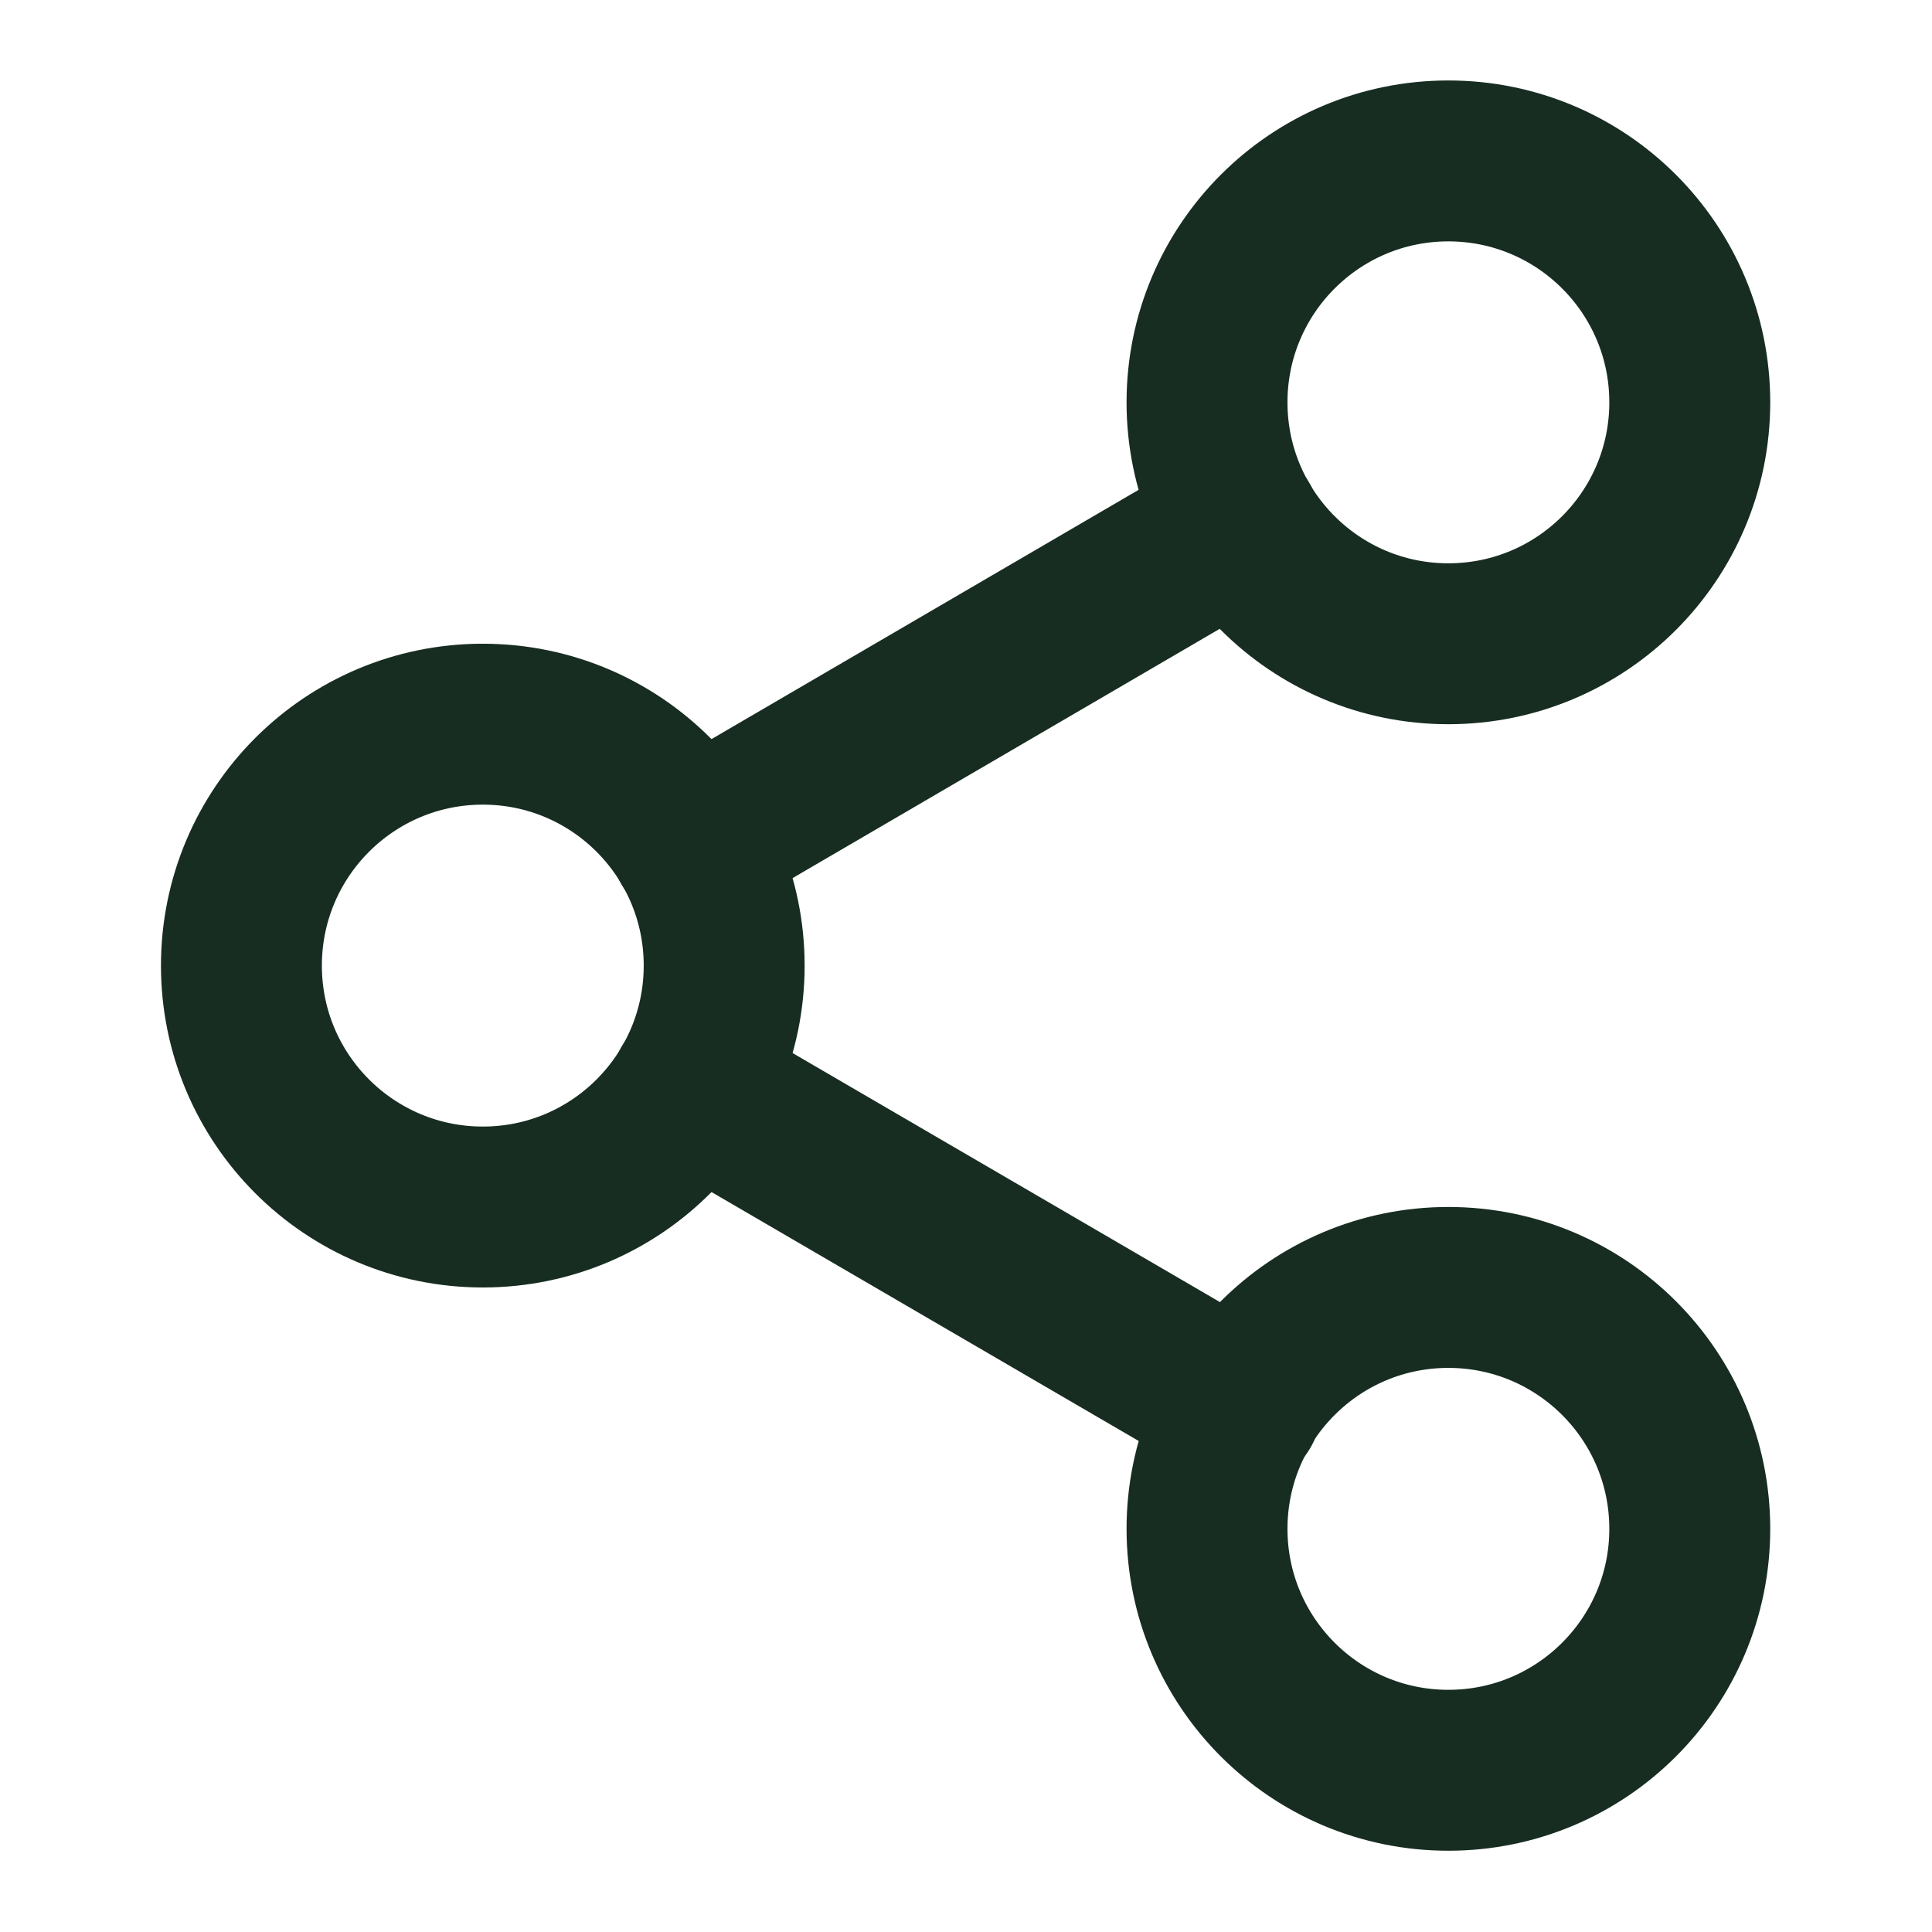
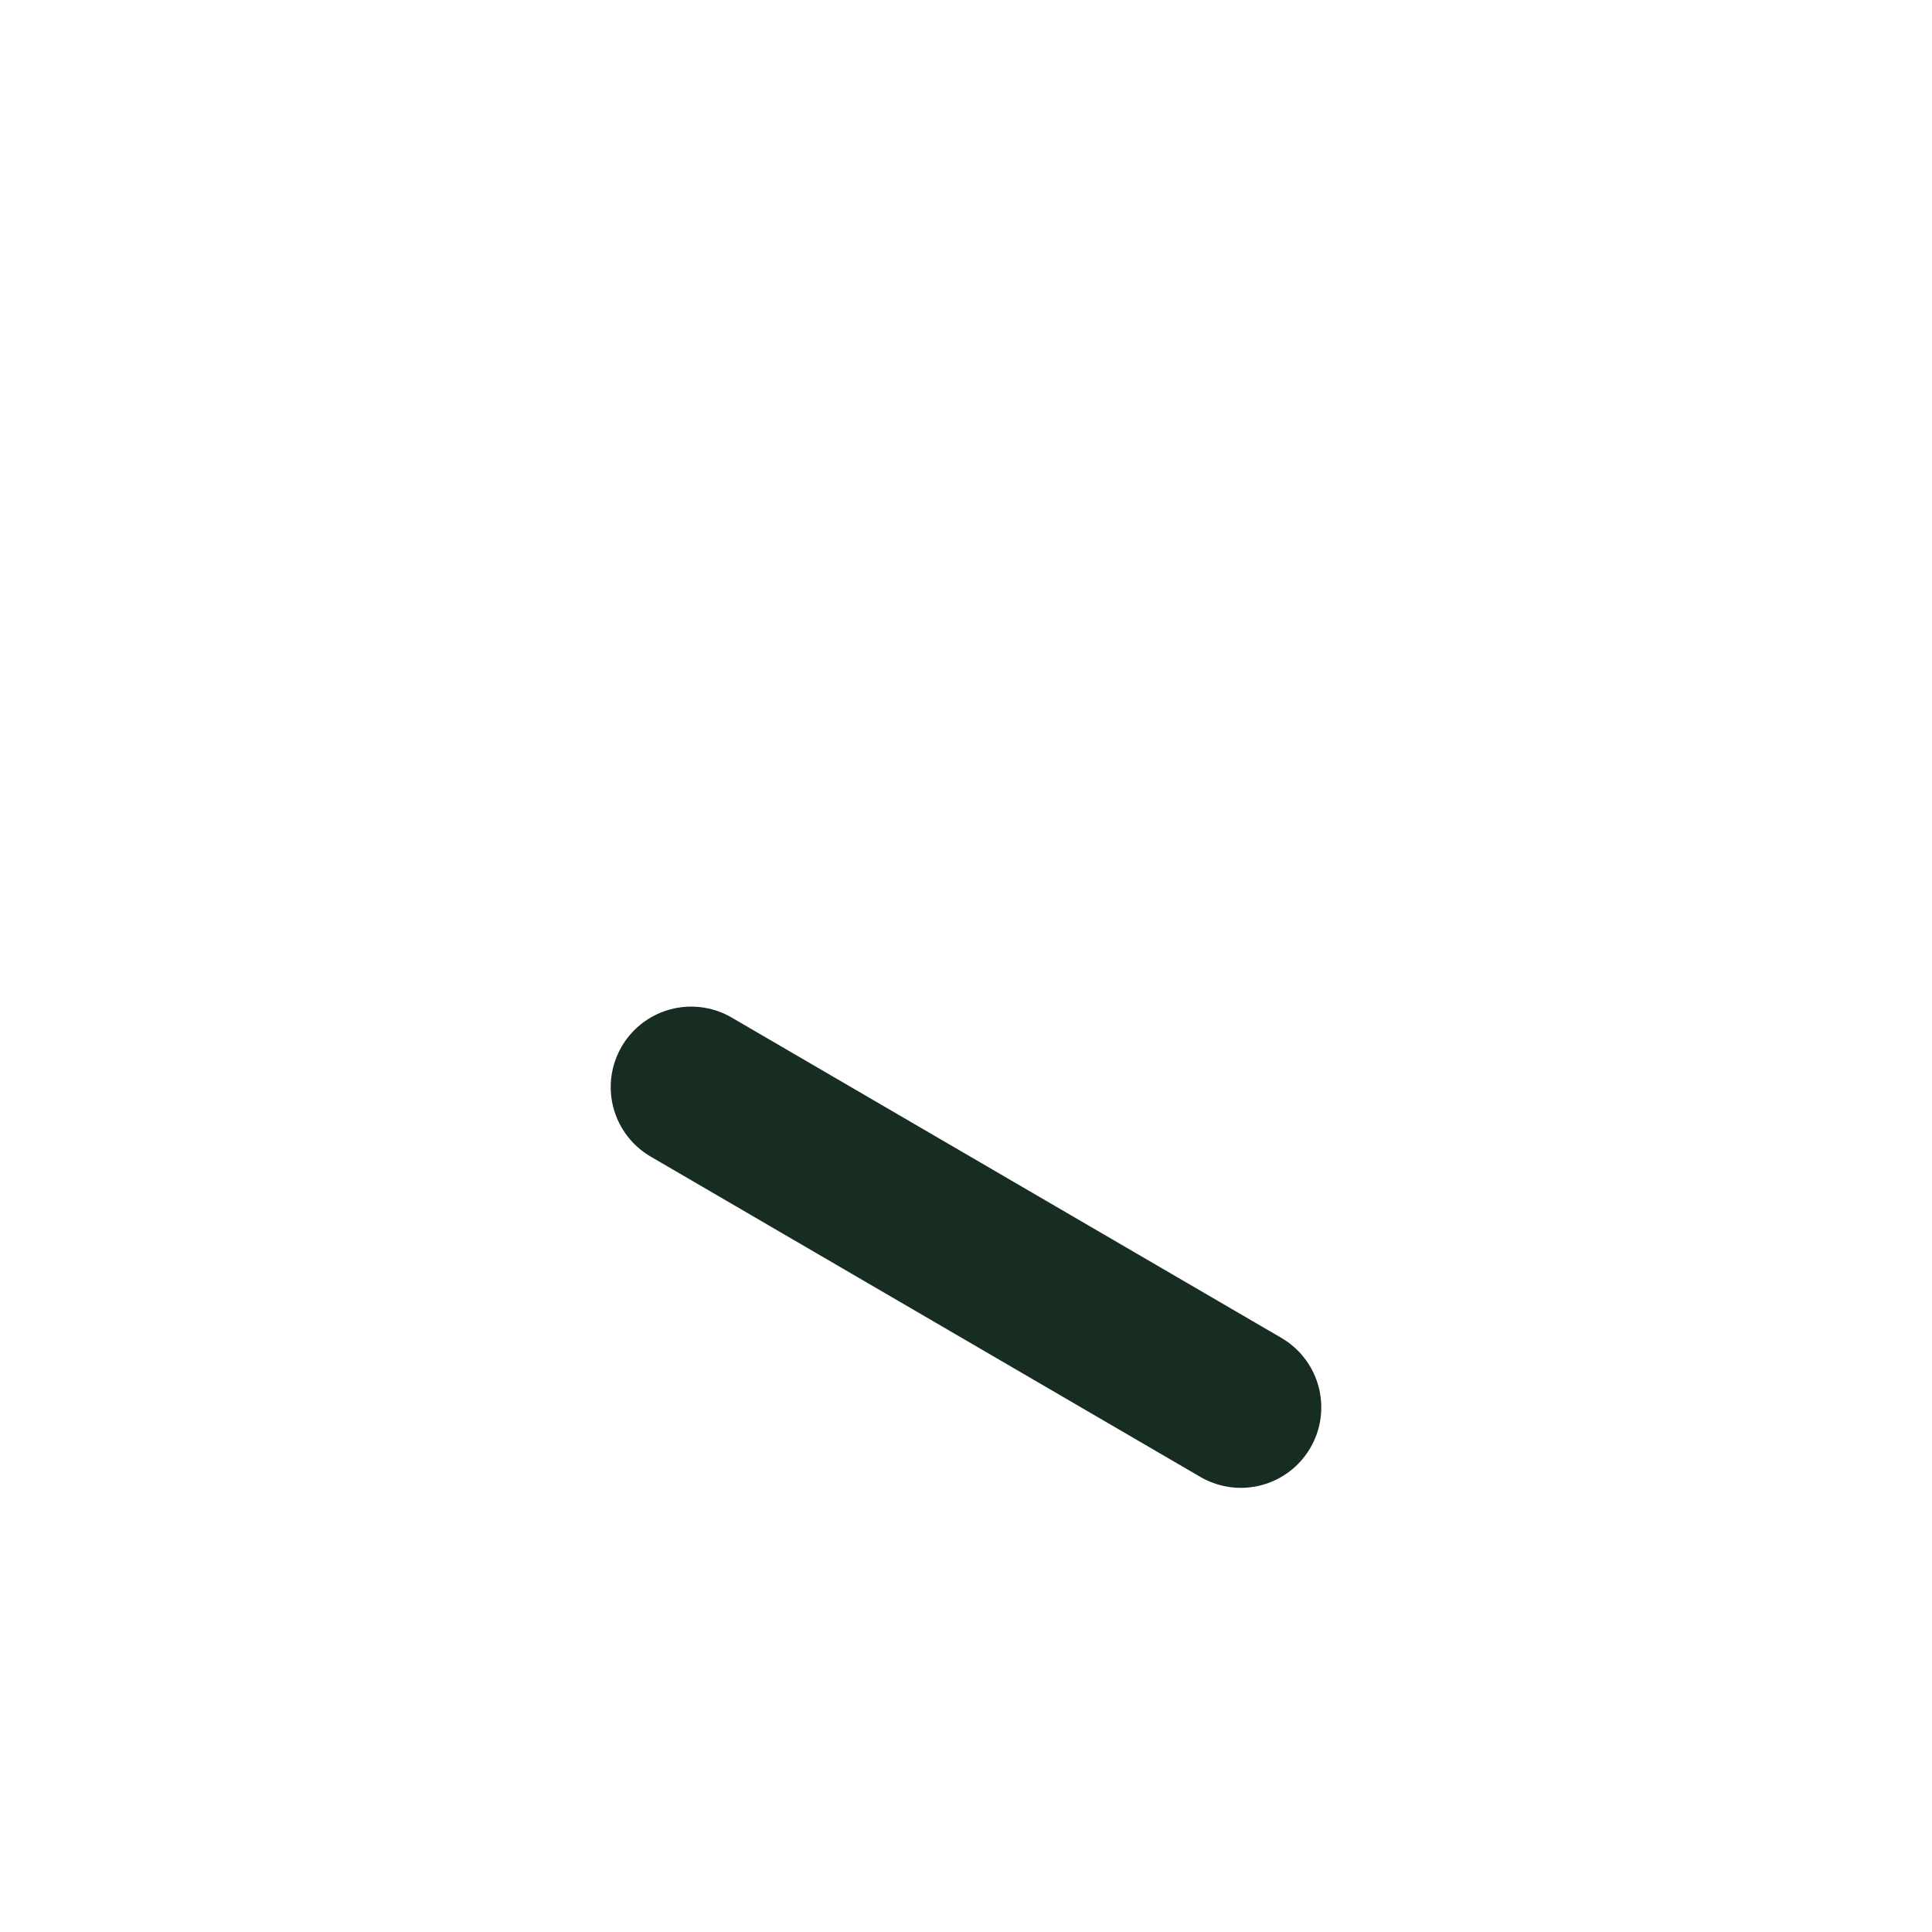
<svg xmlns="http://www.w3.org/2000/svg" width="24" height="24" viewBox="0 0 24 24" fill="none">
-   <path d="M17.992 7.997C19.649 7.997 20.991 6.654 20.991 4.998C20.991 3.342 19.649 1.999 17.992 1.999C16.336 1.999 14.994 3.342 14.994 4.998C14.994 6.654 16.336 7.997 17.992 7.997Z" stroke="#172D21" stroke-width="1.999" stroke-linecap="round" stroke-linejoin="round" />
-   <path d="M5.998 14.994C7.654 14.994 8.996 13.651 8.996 11.995C8.996 10.339 7.654 8.996 5.998 8.996C4.341 8.996 2.999 10.339 2.999 11.995C2.999 13.651 4.341 14.994 5.998 14.994Z" stroke="#172D21" stroke-width="1.999" stroke-linecap="round" stroke-linejoin="round" />
-   <path d="M17.992 21.991C19.649 21.991 20.991 20.648 20.991 18.992C20.991 17.336 19.649 15.993 17.992 15.993C16.336 15.993 14.994 17.336 14.994 18.992C14.994 20.648 16.336 21.991 17.992 21.991Z" stroke="#172D21" stroke-width="1.999" stroke-linecap="round" stroke-linejoin="round" />
  <path d="M8.586 13.504L15.414 17.483" stroke="#172D21" stroke-width="1.999" stroke-linecap="round" stroke-linejoin="round" />
-   <path d="M15.404 6.507L8.586 10.486" stroke="#172D21" stroke-width="1.999" stroke-linecap="round" stroke-linejoin="round" />
</svg>